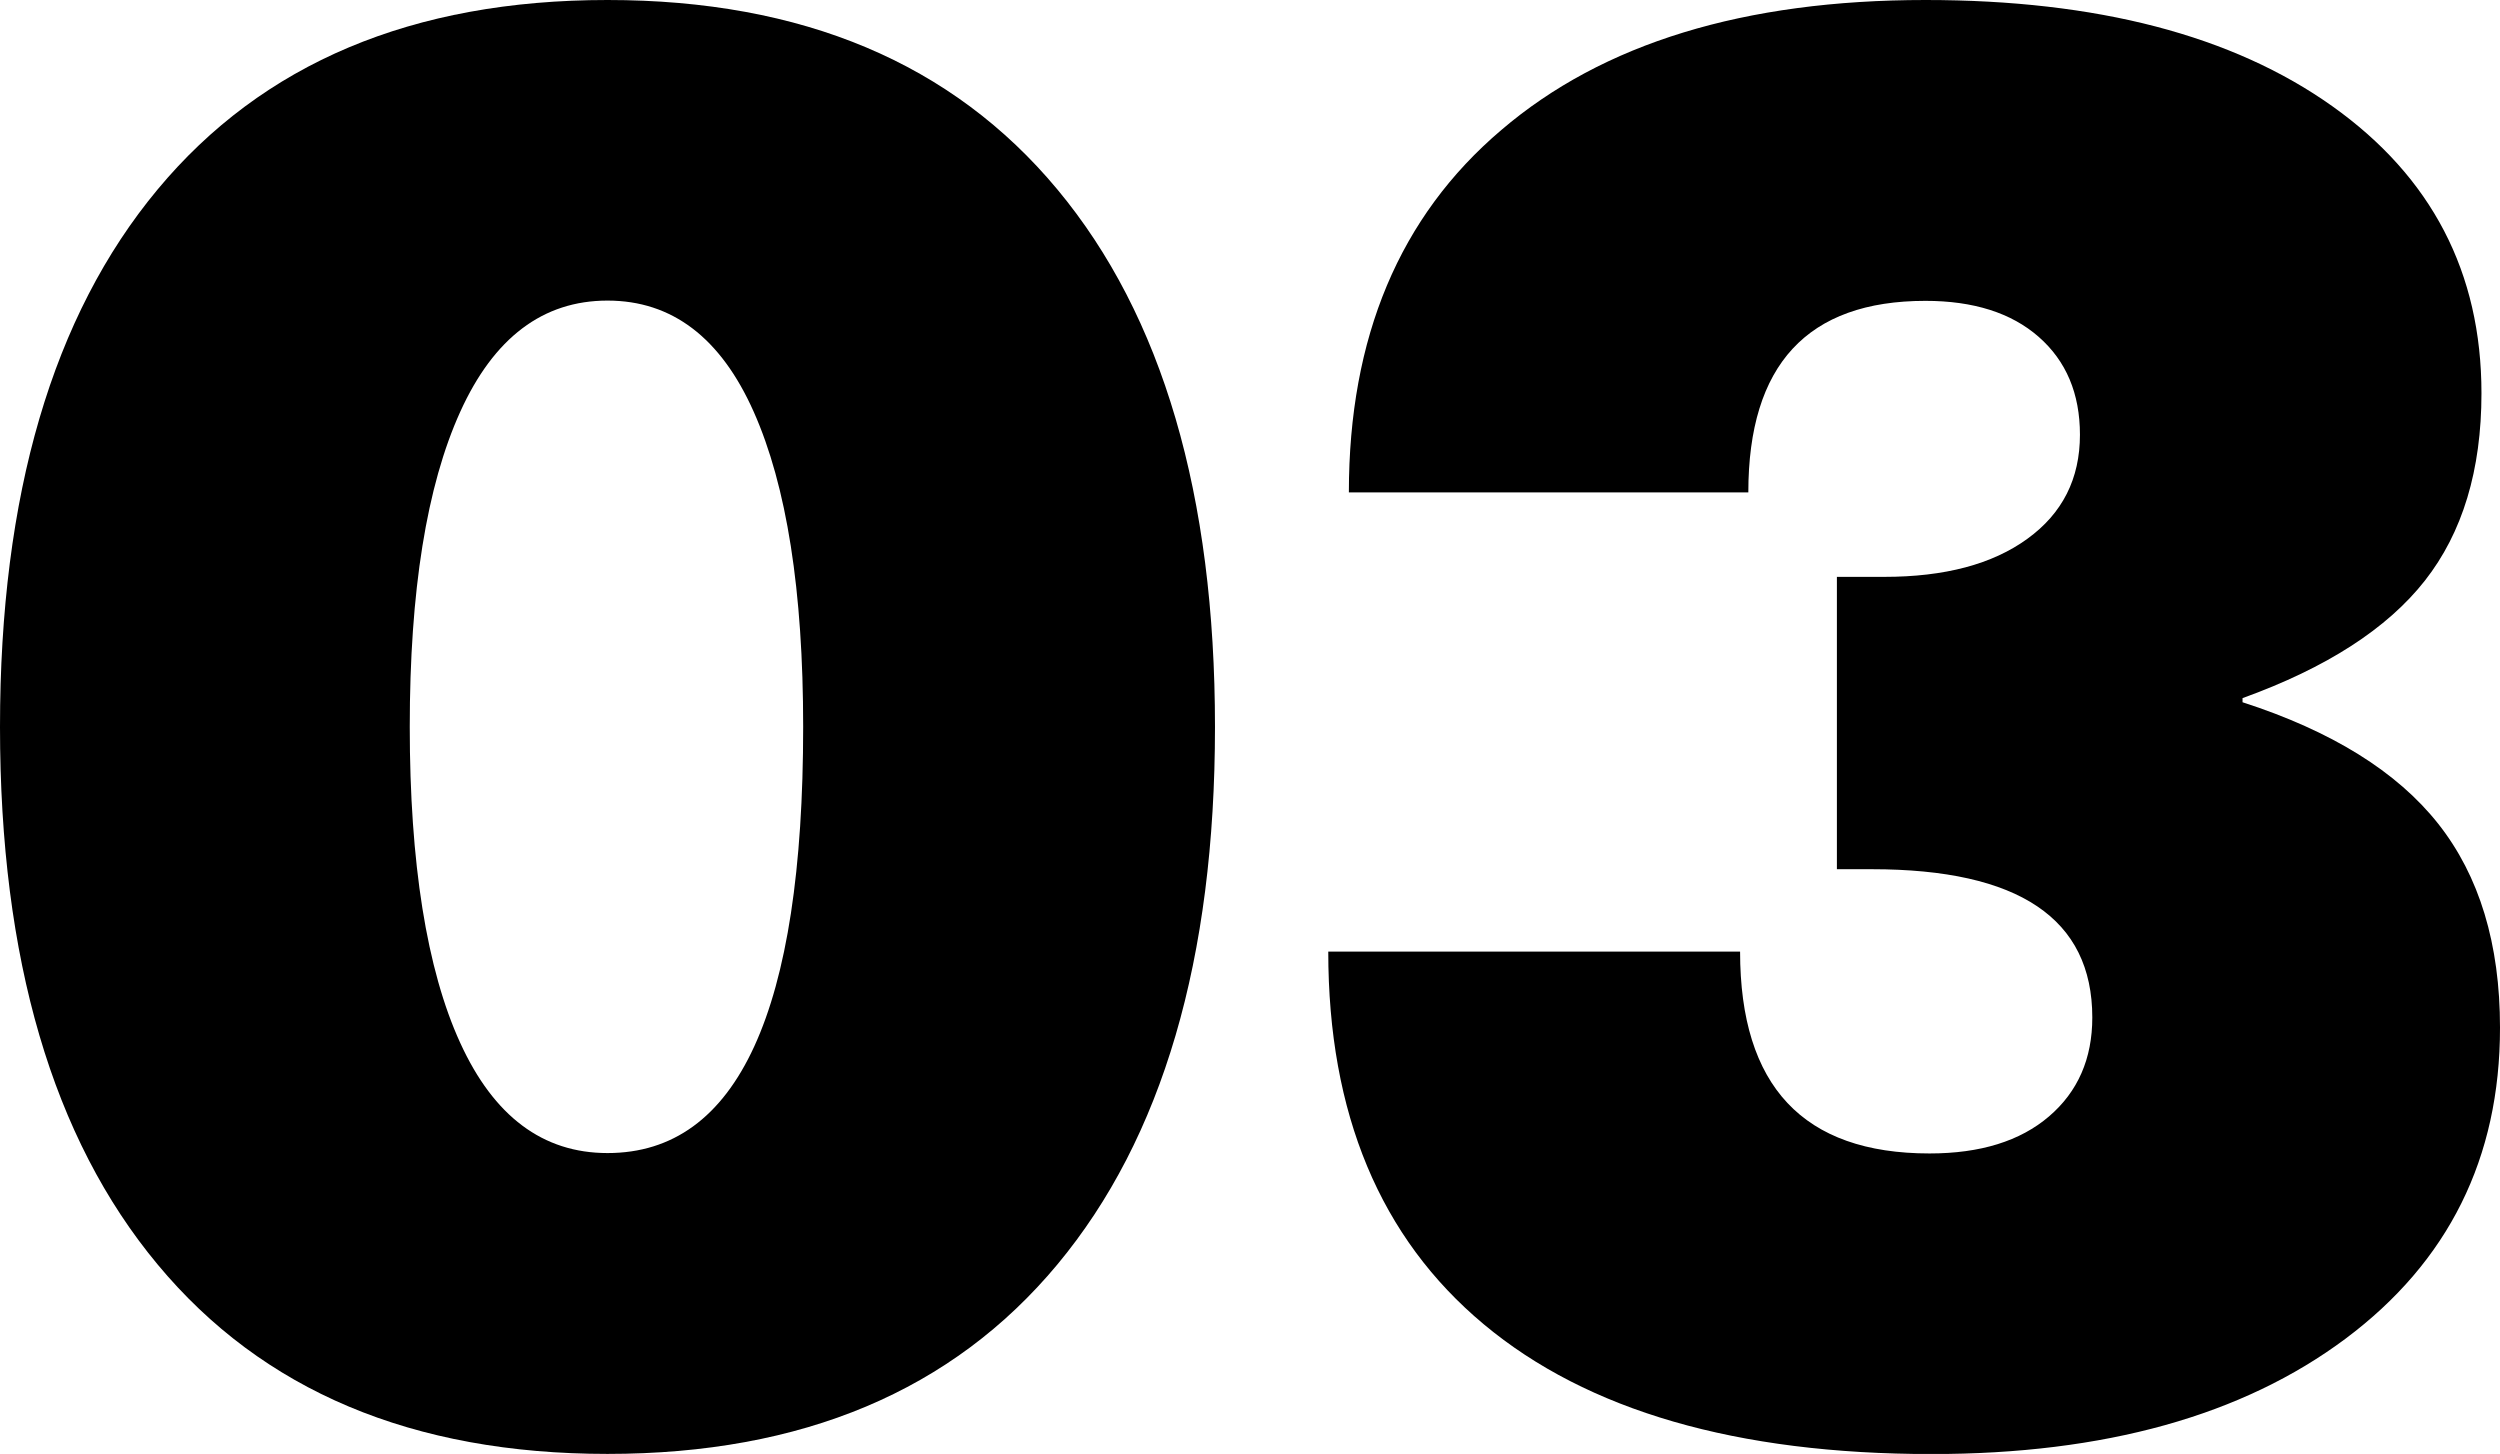
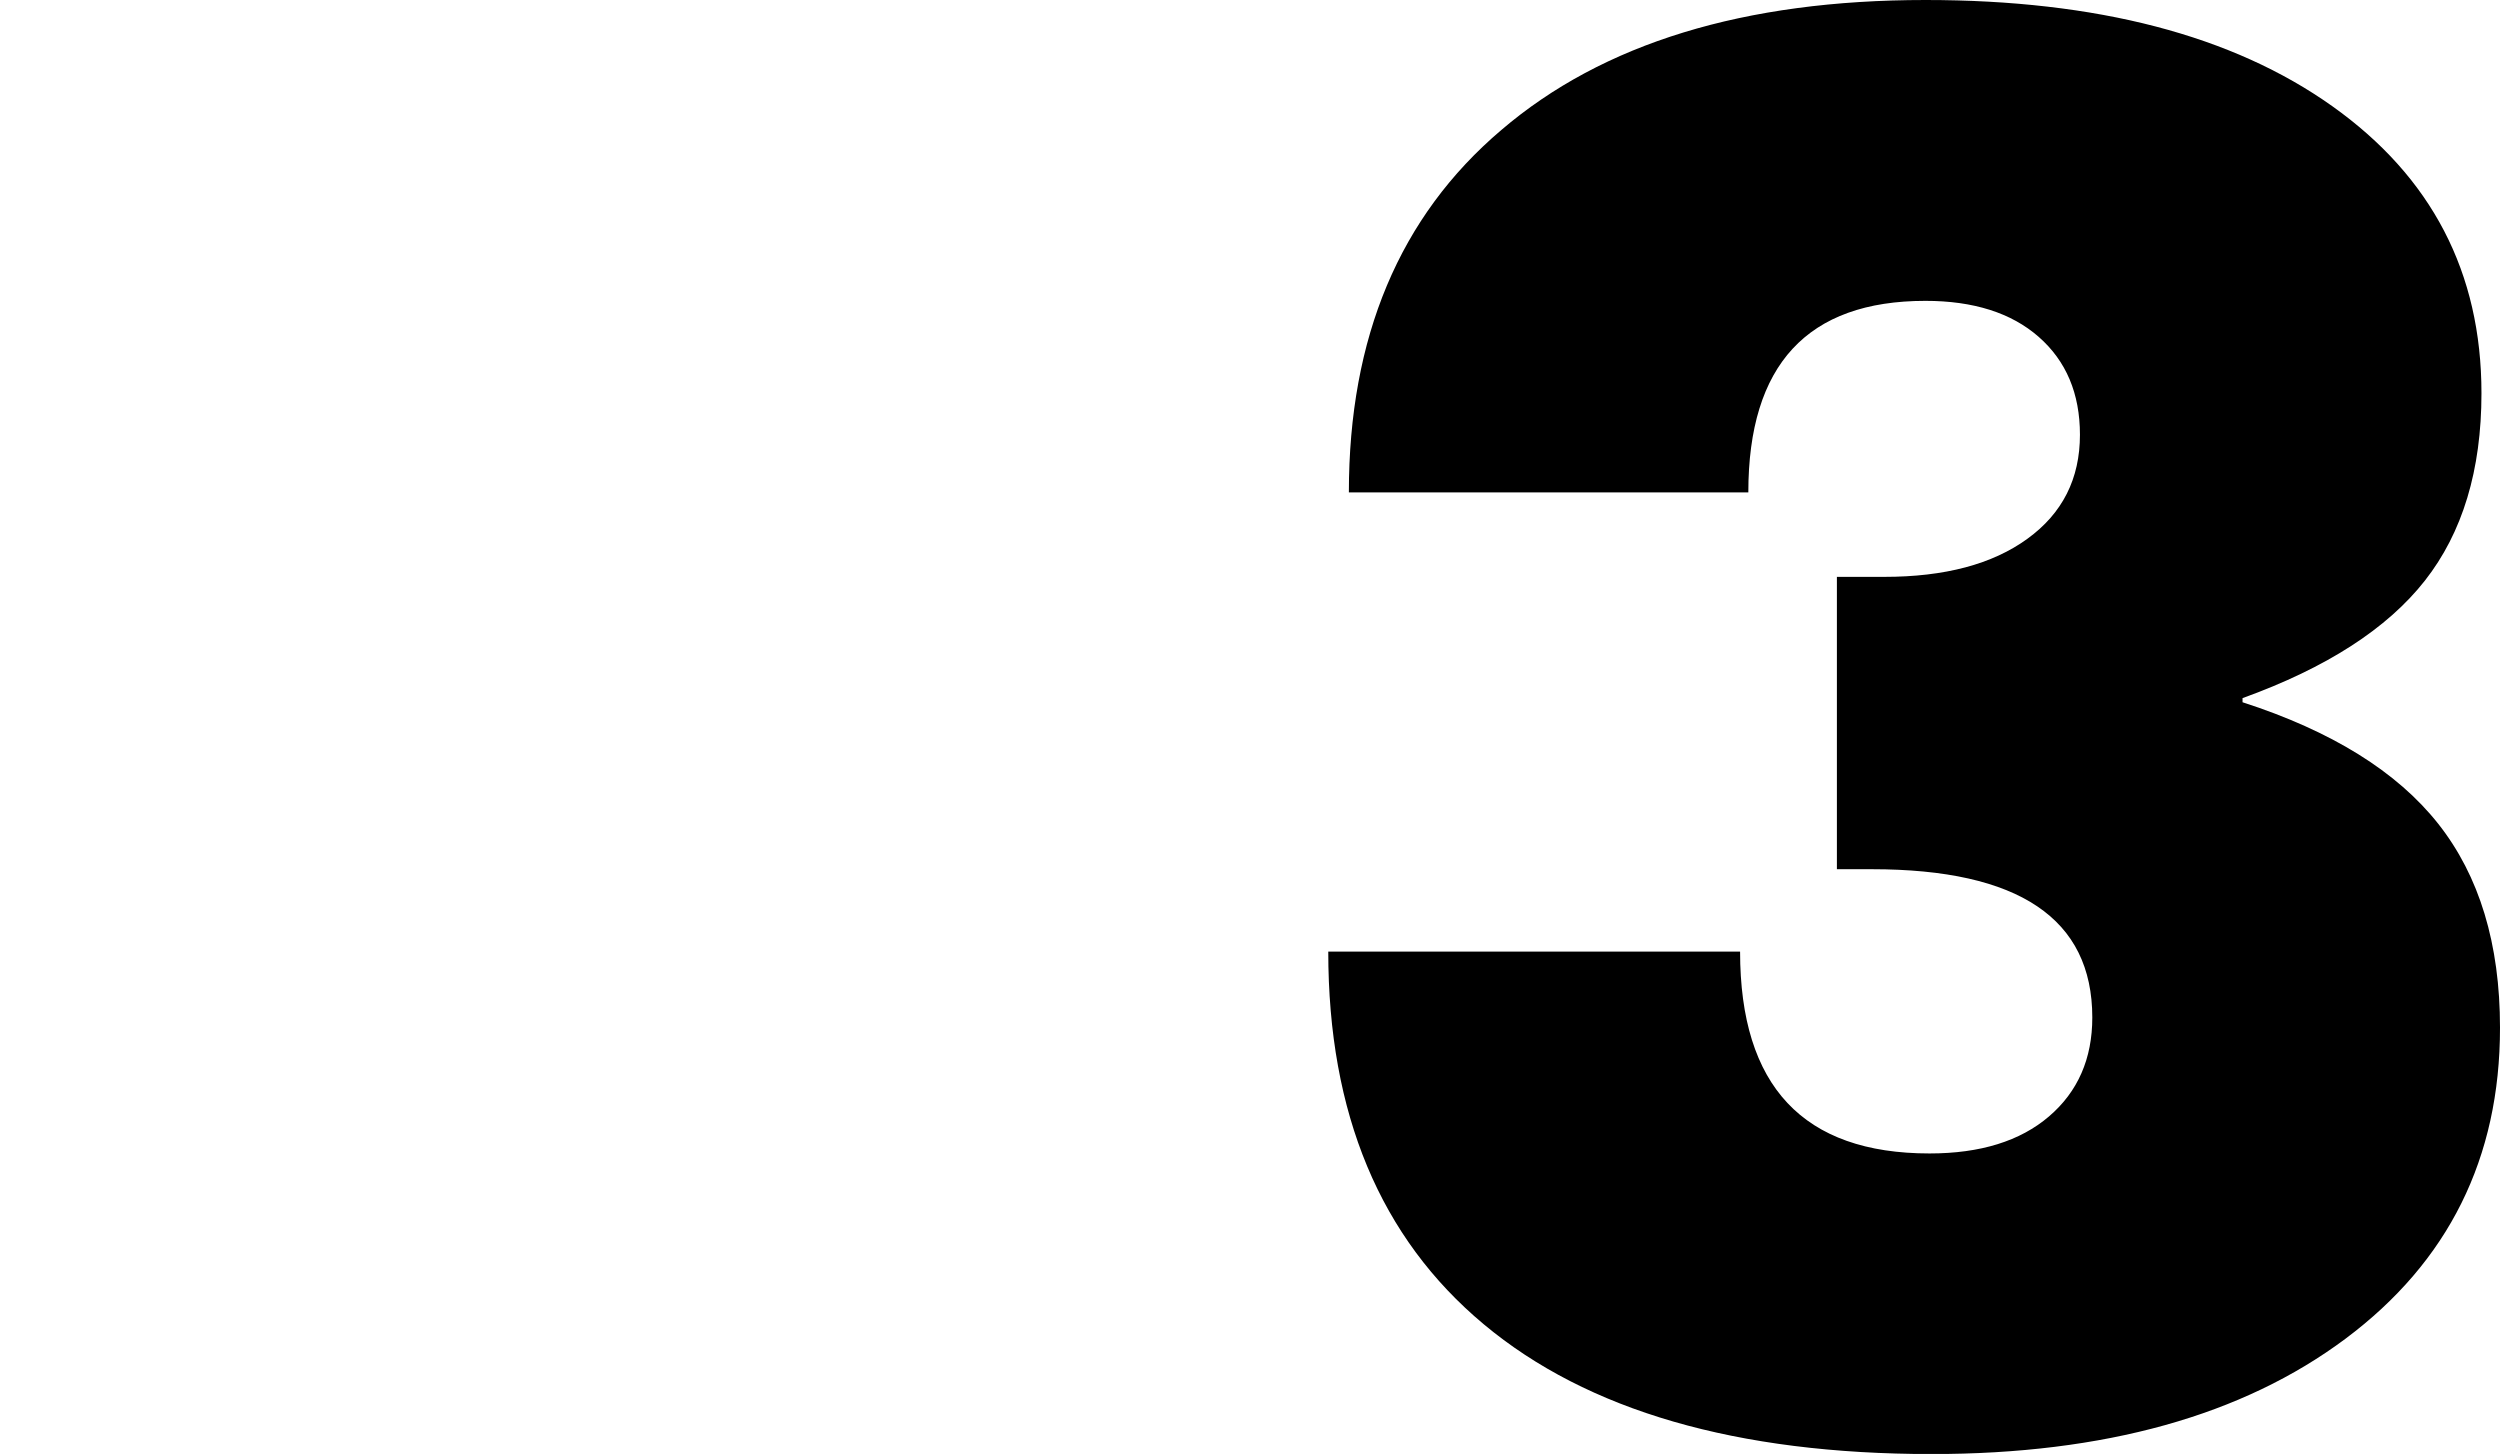
<svg xmlns="http://www.w3.org/2000/svg" id="_Слой_2" data-name="Слой 2" viewBox="0 0 194.2 112.94">
  <g id="_Слой_1-2" data-name="Слой 1">
    <g>
-       <path d="M12.24,14.72C20.4,4.91,32.05,0,47.19,0s26.79,4.91,34.95,14.72c8.16,9.81,12.24,23.73,12.24,41.75s-4.08,31.94-12.24,41.75c-8.16,9.81-19.81,14.72-34.95,14.72s-26.79-4.9-34.95-14.72C4.08,88.41,0,74.49,0,56.47S4.08,24.53,12.24,14.72ZM58.55,31.99c-2.56-5.76-6.35-8.64-11.36-8.64s-8.83,2.88-11.44,8.64c-2.61,5.76-3.92,13.92-3.92,24.47s1.31,18.85,3.92,24.55c2.61,5.71,6.42,8.56,11.44,8.56,10.13,0,15.2-11.04,15.2-33.11,0-10.56-1.28-18.72-3.84-24.47Z" />
      <path d="M149.57,0c13.33,0,23.86,2.75,31.59,8.24,7.73,5.49,11.6,12.93,11.6,22.31,0,5.97-1.47,10.83-4.4,14.56-2.93,3.73-7.65,6.77-14.16,9.12v.32c6.93,2.24,12,5.39,15.2,9.44,3.2,4.05,4.8,9.33,4.8,15.84,0,10.13-4,18.18-12,24.16-8,5.97-18.72,8.96-32.15,8.96-15.14,0-26.74-3.36-34.79-10.08-8.05-6.72-12.08-16.37-12.08-28.95h31.99c0,10.45,4.9,15.68,14.72,15.68,3.94,0,7.04-.96,9.28-2.88,2.24-1.92,3.36-4.48,3.36-7.68,0-7.68-5.71-11.52-17.12-11.52h-2.72v-22.71h3.68c4.69,0,8.4-.98,11.12-2.96,2.72-1.97,4.08-4.66,4.08-8.08,0-3.2-1.07-5.73-3.2-7.6-2.13-1.87-5.07-2.8-8.8-2.8-9.17,0-13.76,4.96-13.76,14.88h-31.03c0-12.05,3.94-21.44,11.84-28.15C124.5,3.36,135.49,0,149.57,0Z" />
    </g>
  </g>
</svg>